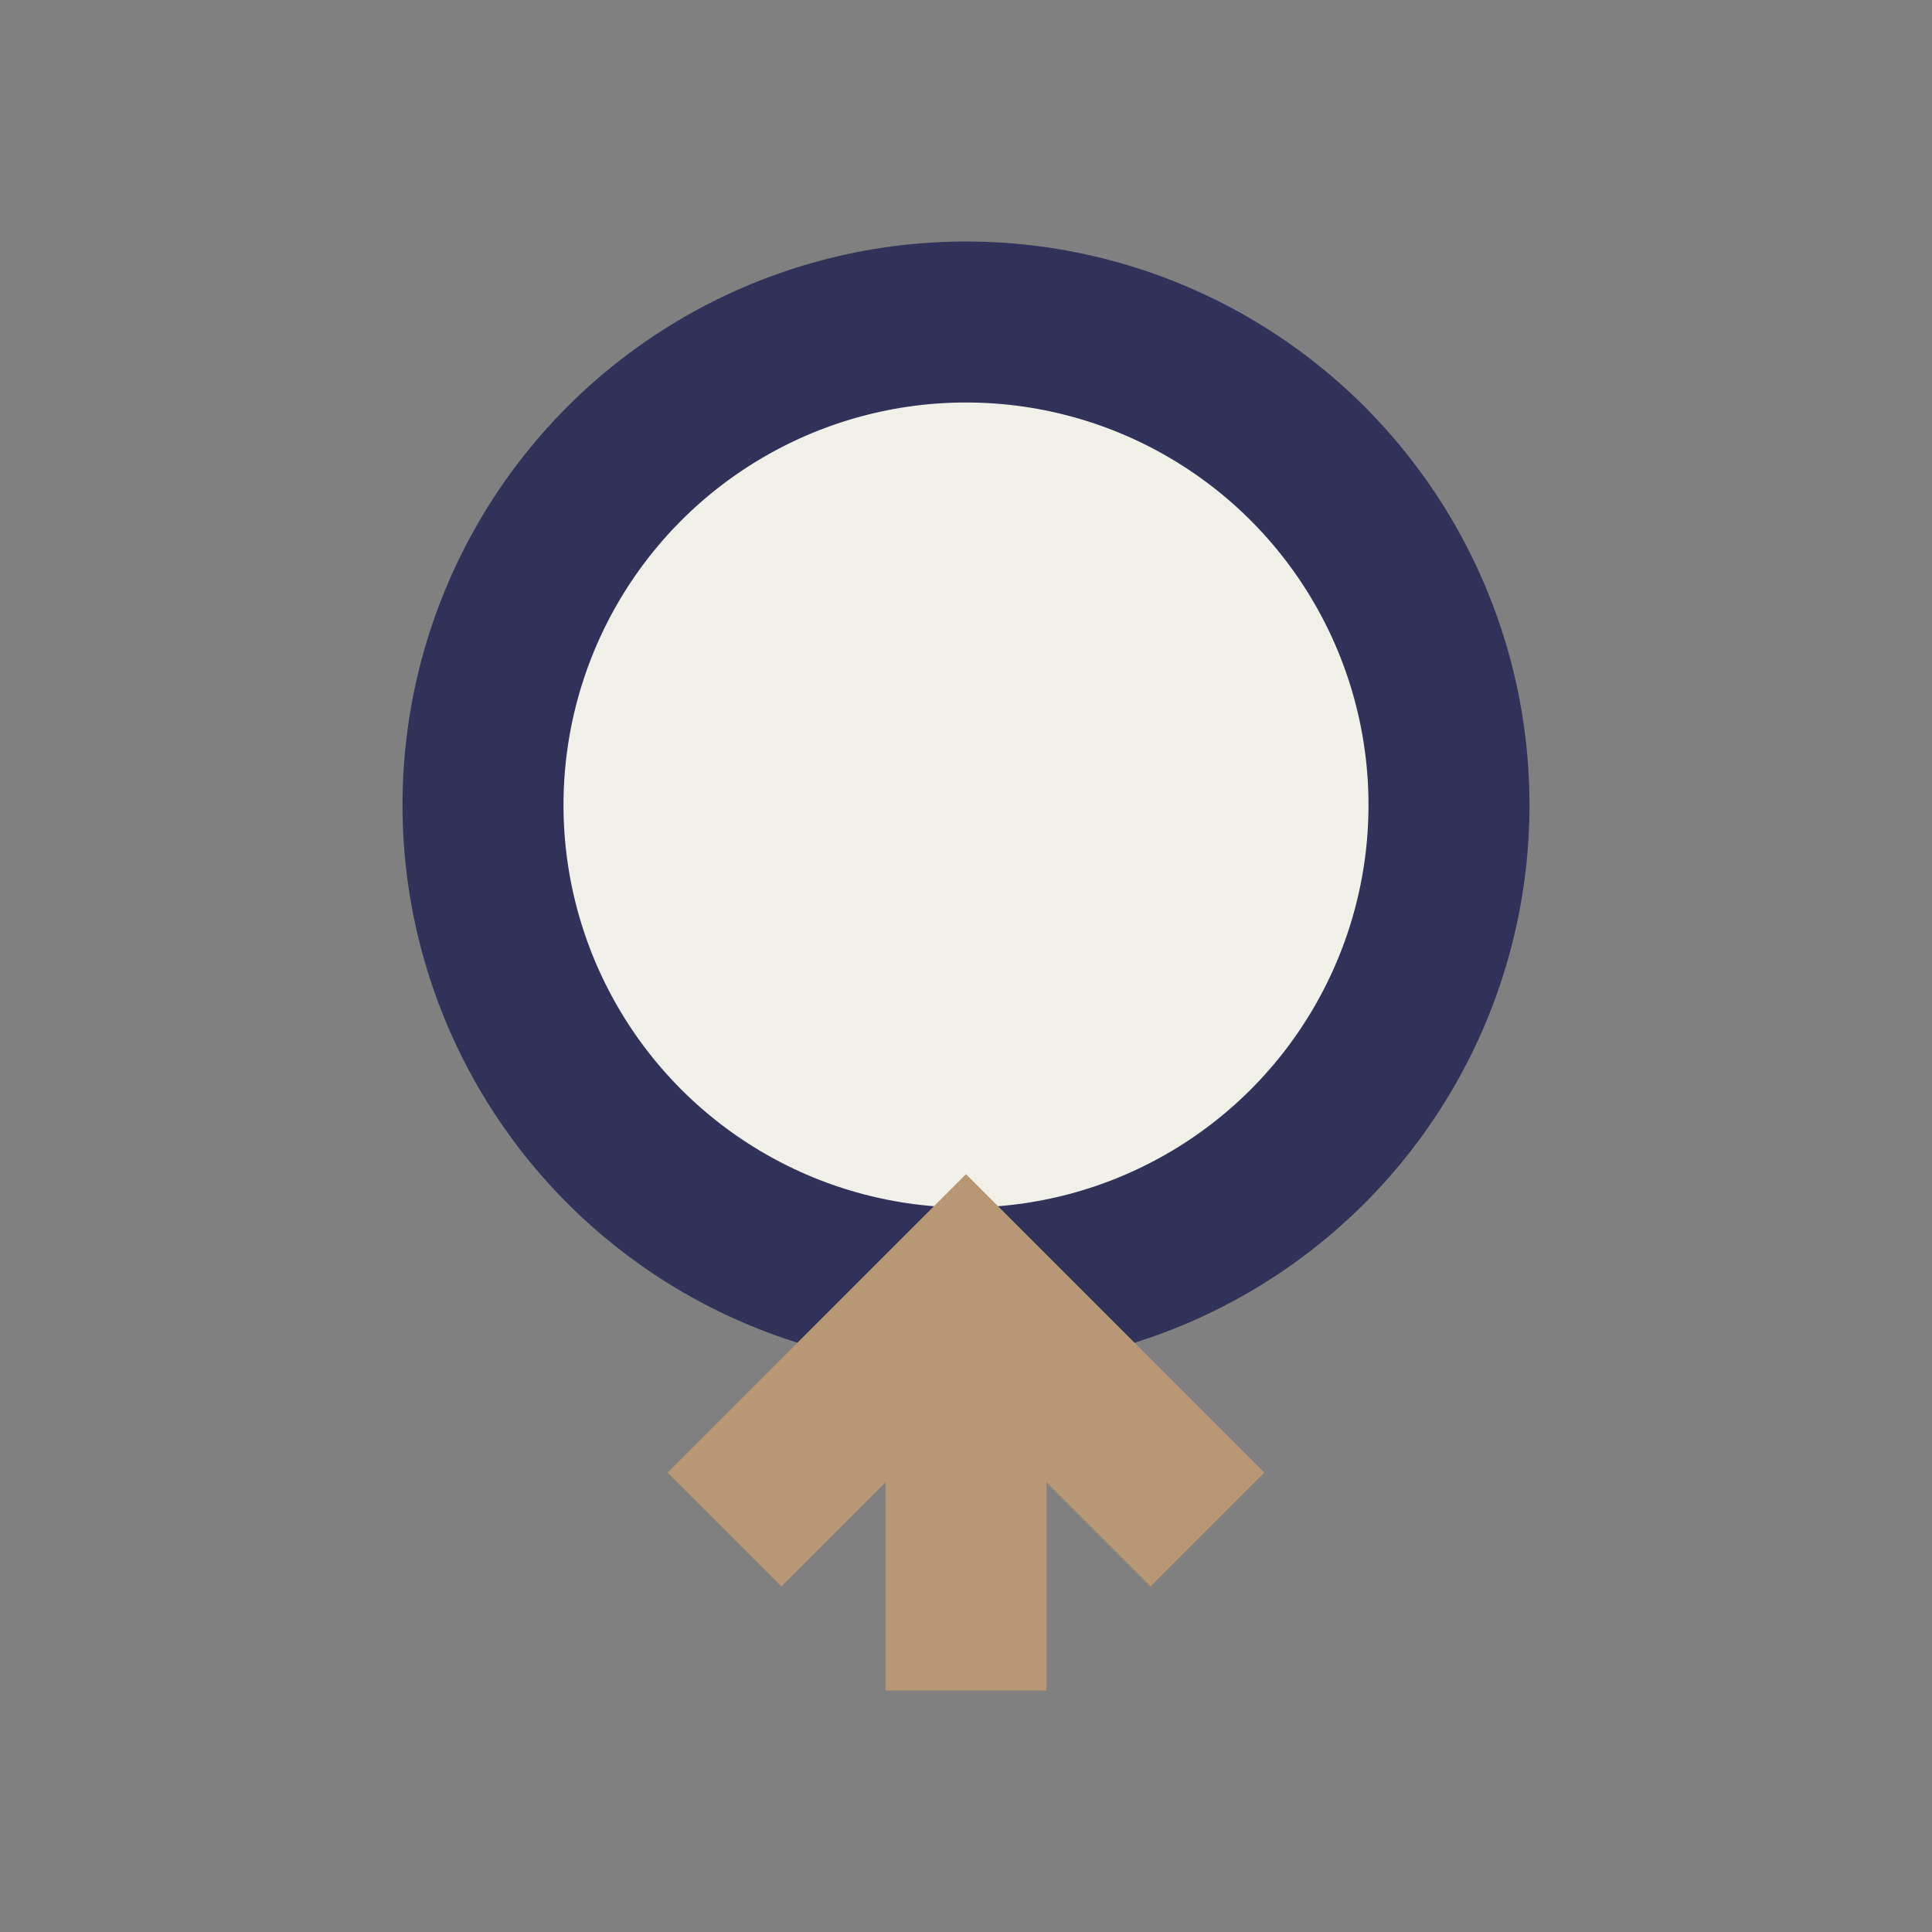
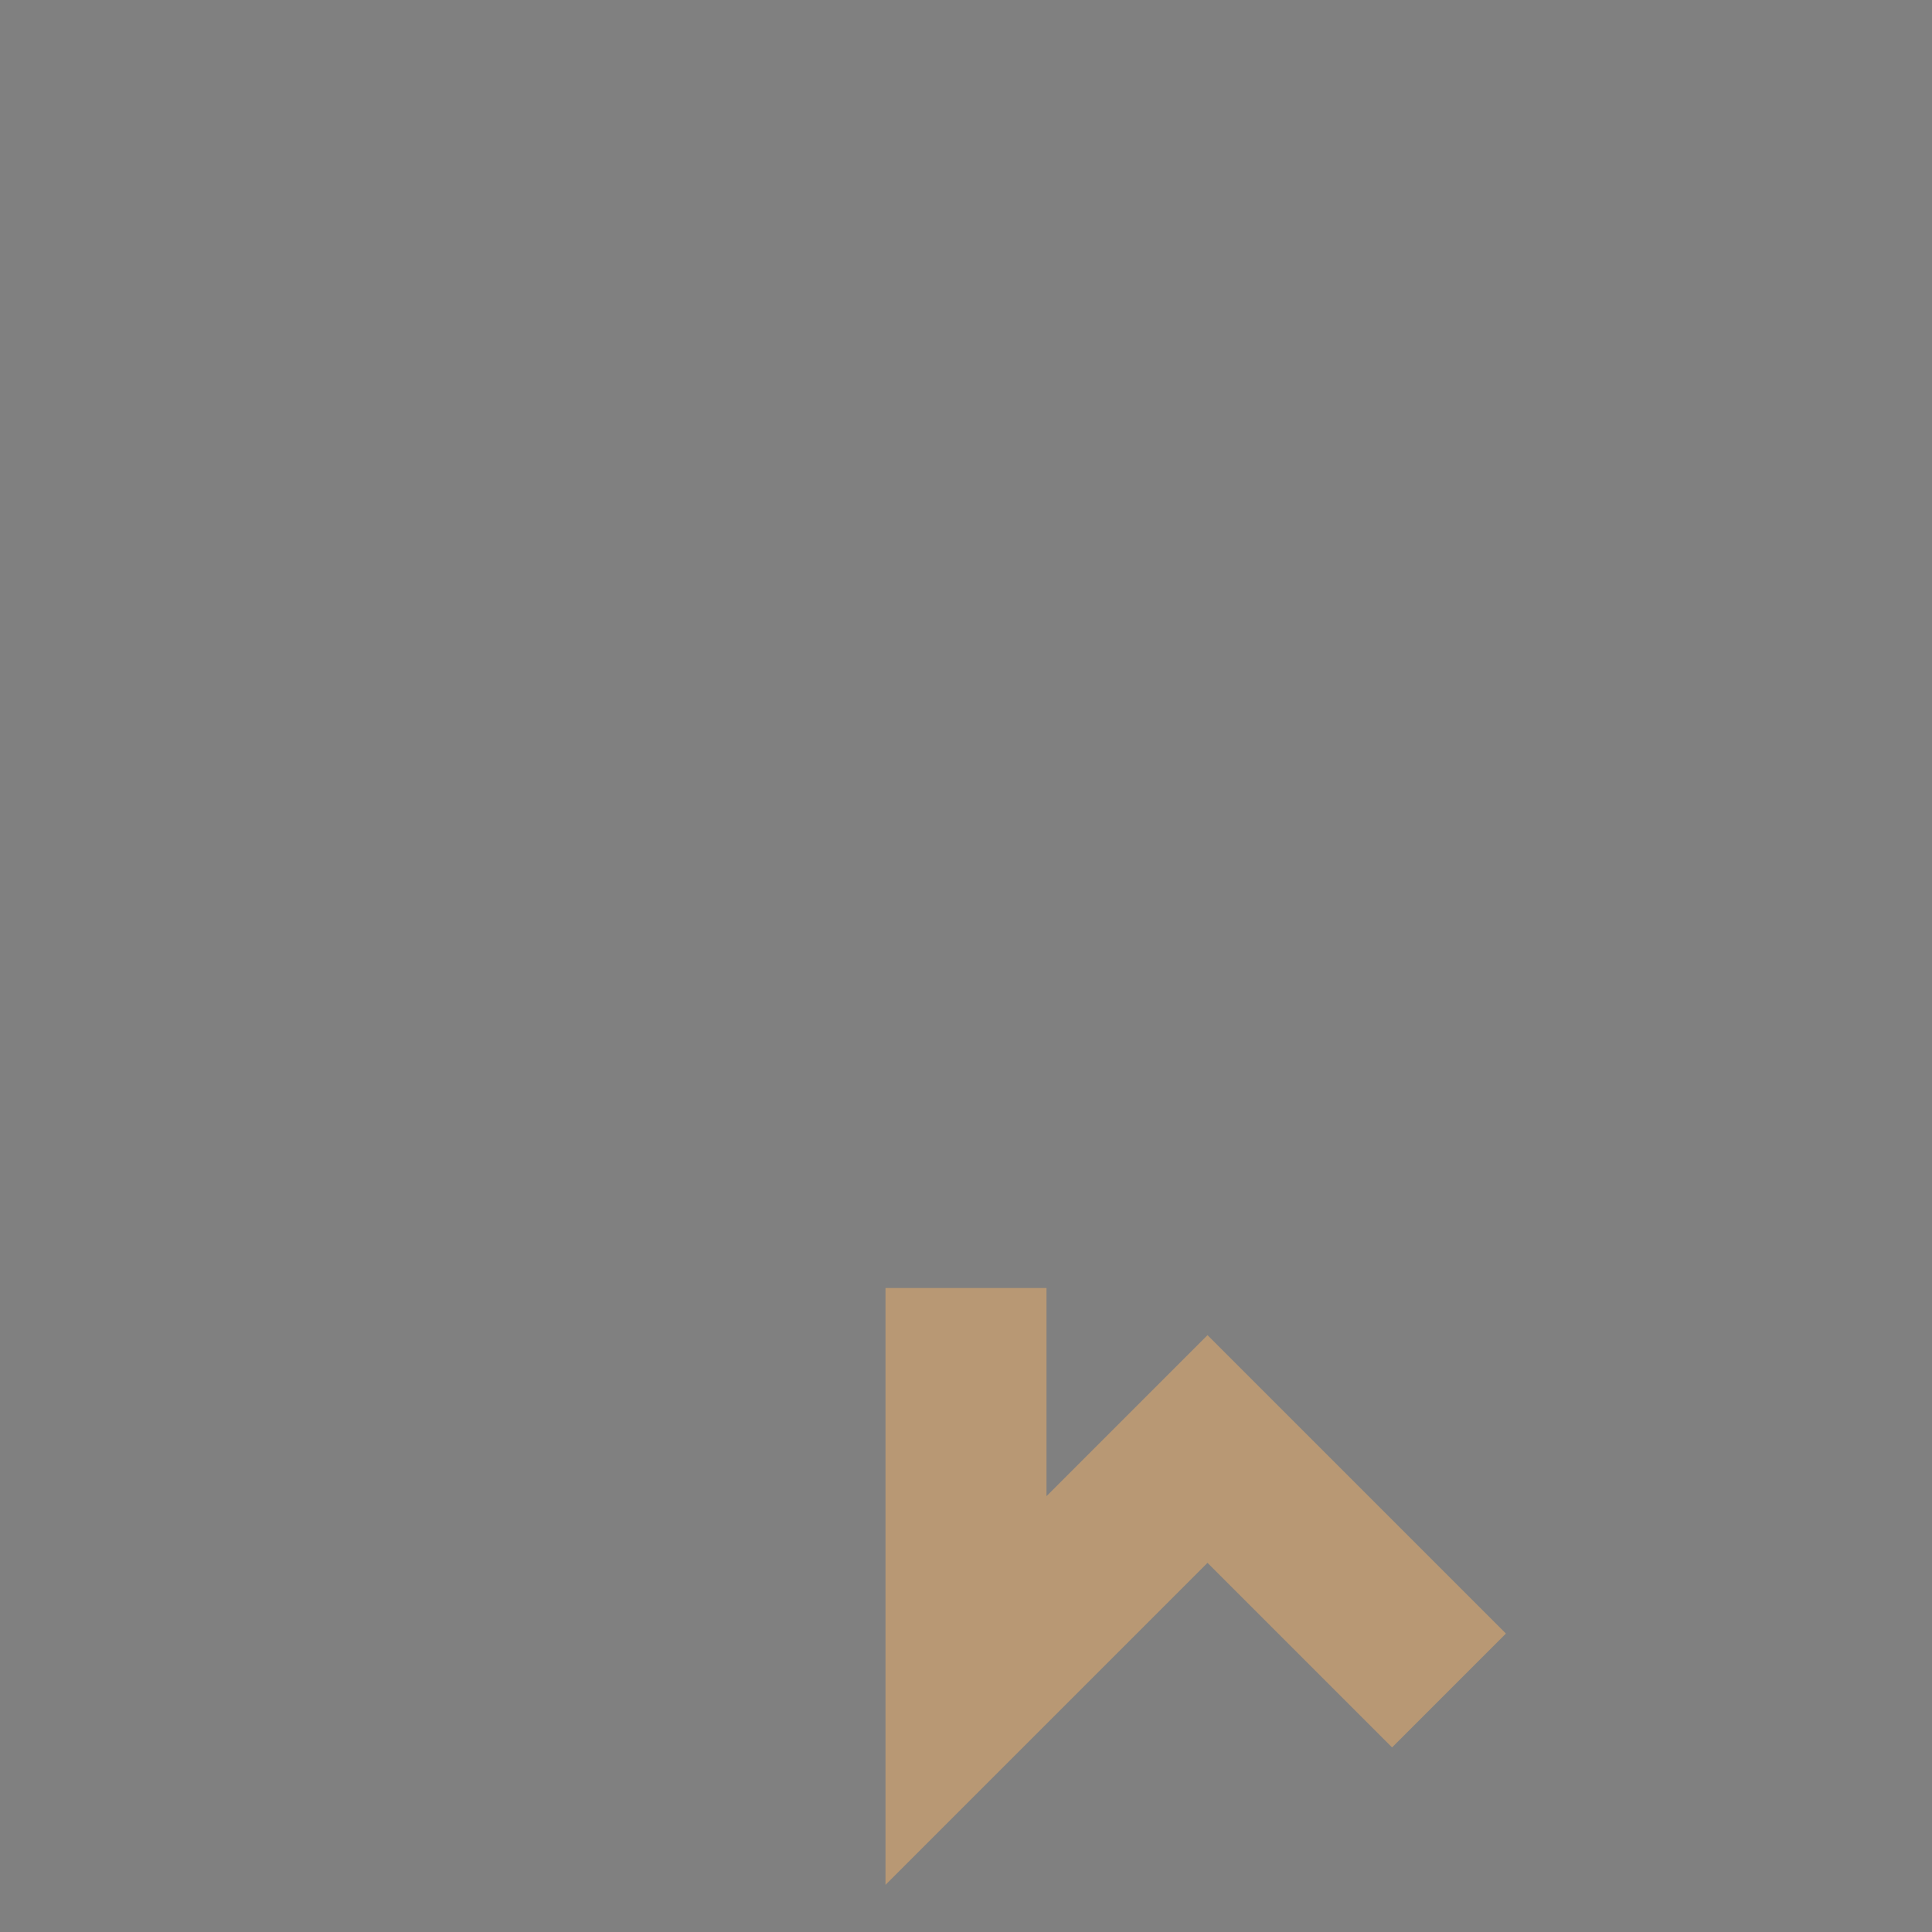
<svg xmlns="http://www.w3.org/2000/svg" width="24" height="24" viewBox="0 0 24 24">
  <rect x="0" y="0" width="24" height="24" fill="#808080" stroke="none" />
-   <circle cx="12" cy="10" r="6" fill="#F1F1EA" stroke="#313259" stroke-width="2" />
-   <path d="M12 16v5M9 19l3-3 3 3" fill="none" stroke="#B89874" stroke-width="2" />
+   <path d="M12 16v5l3-3 3 3" fill="none" stroke="#B89874" stroke-width="2" />
</svg>